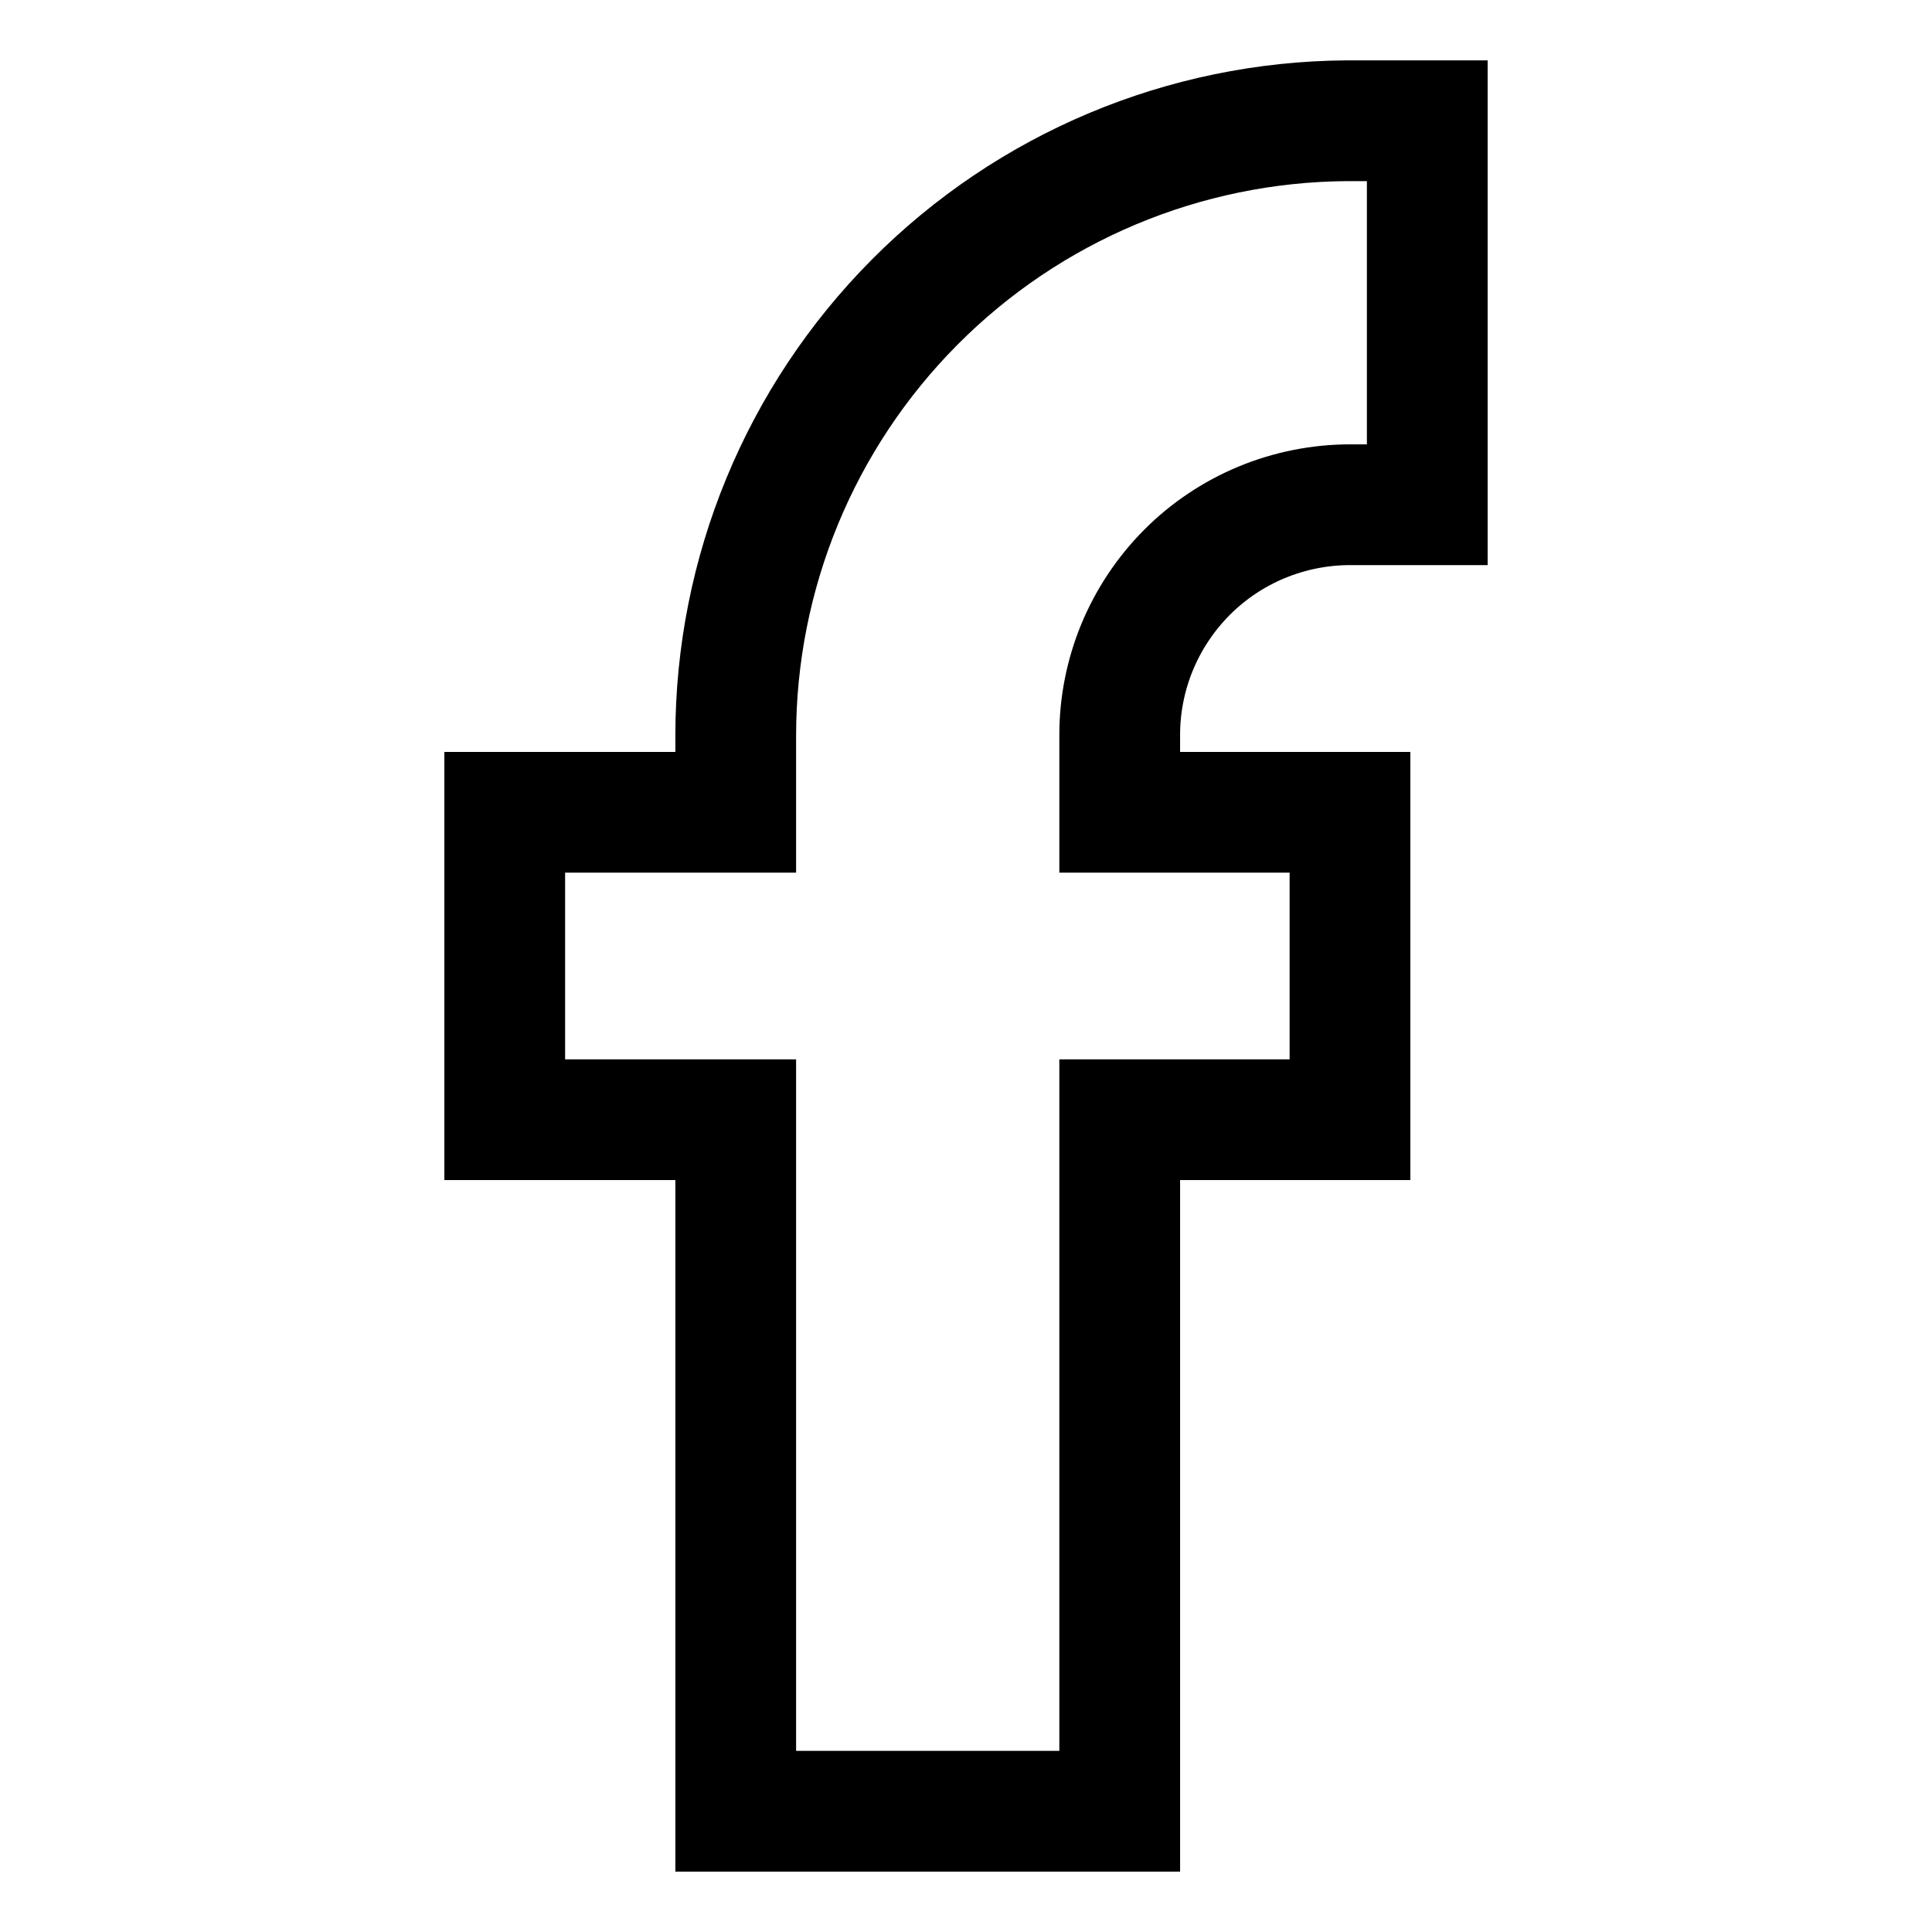
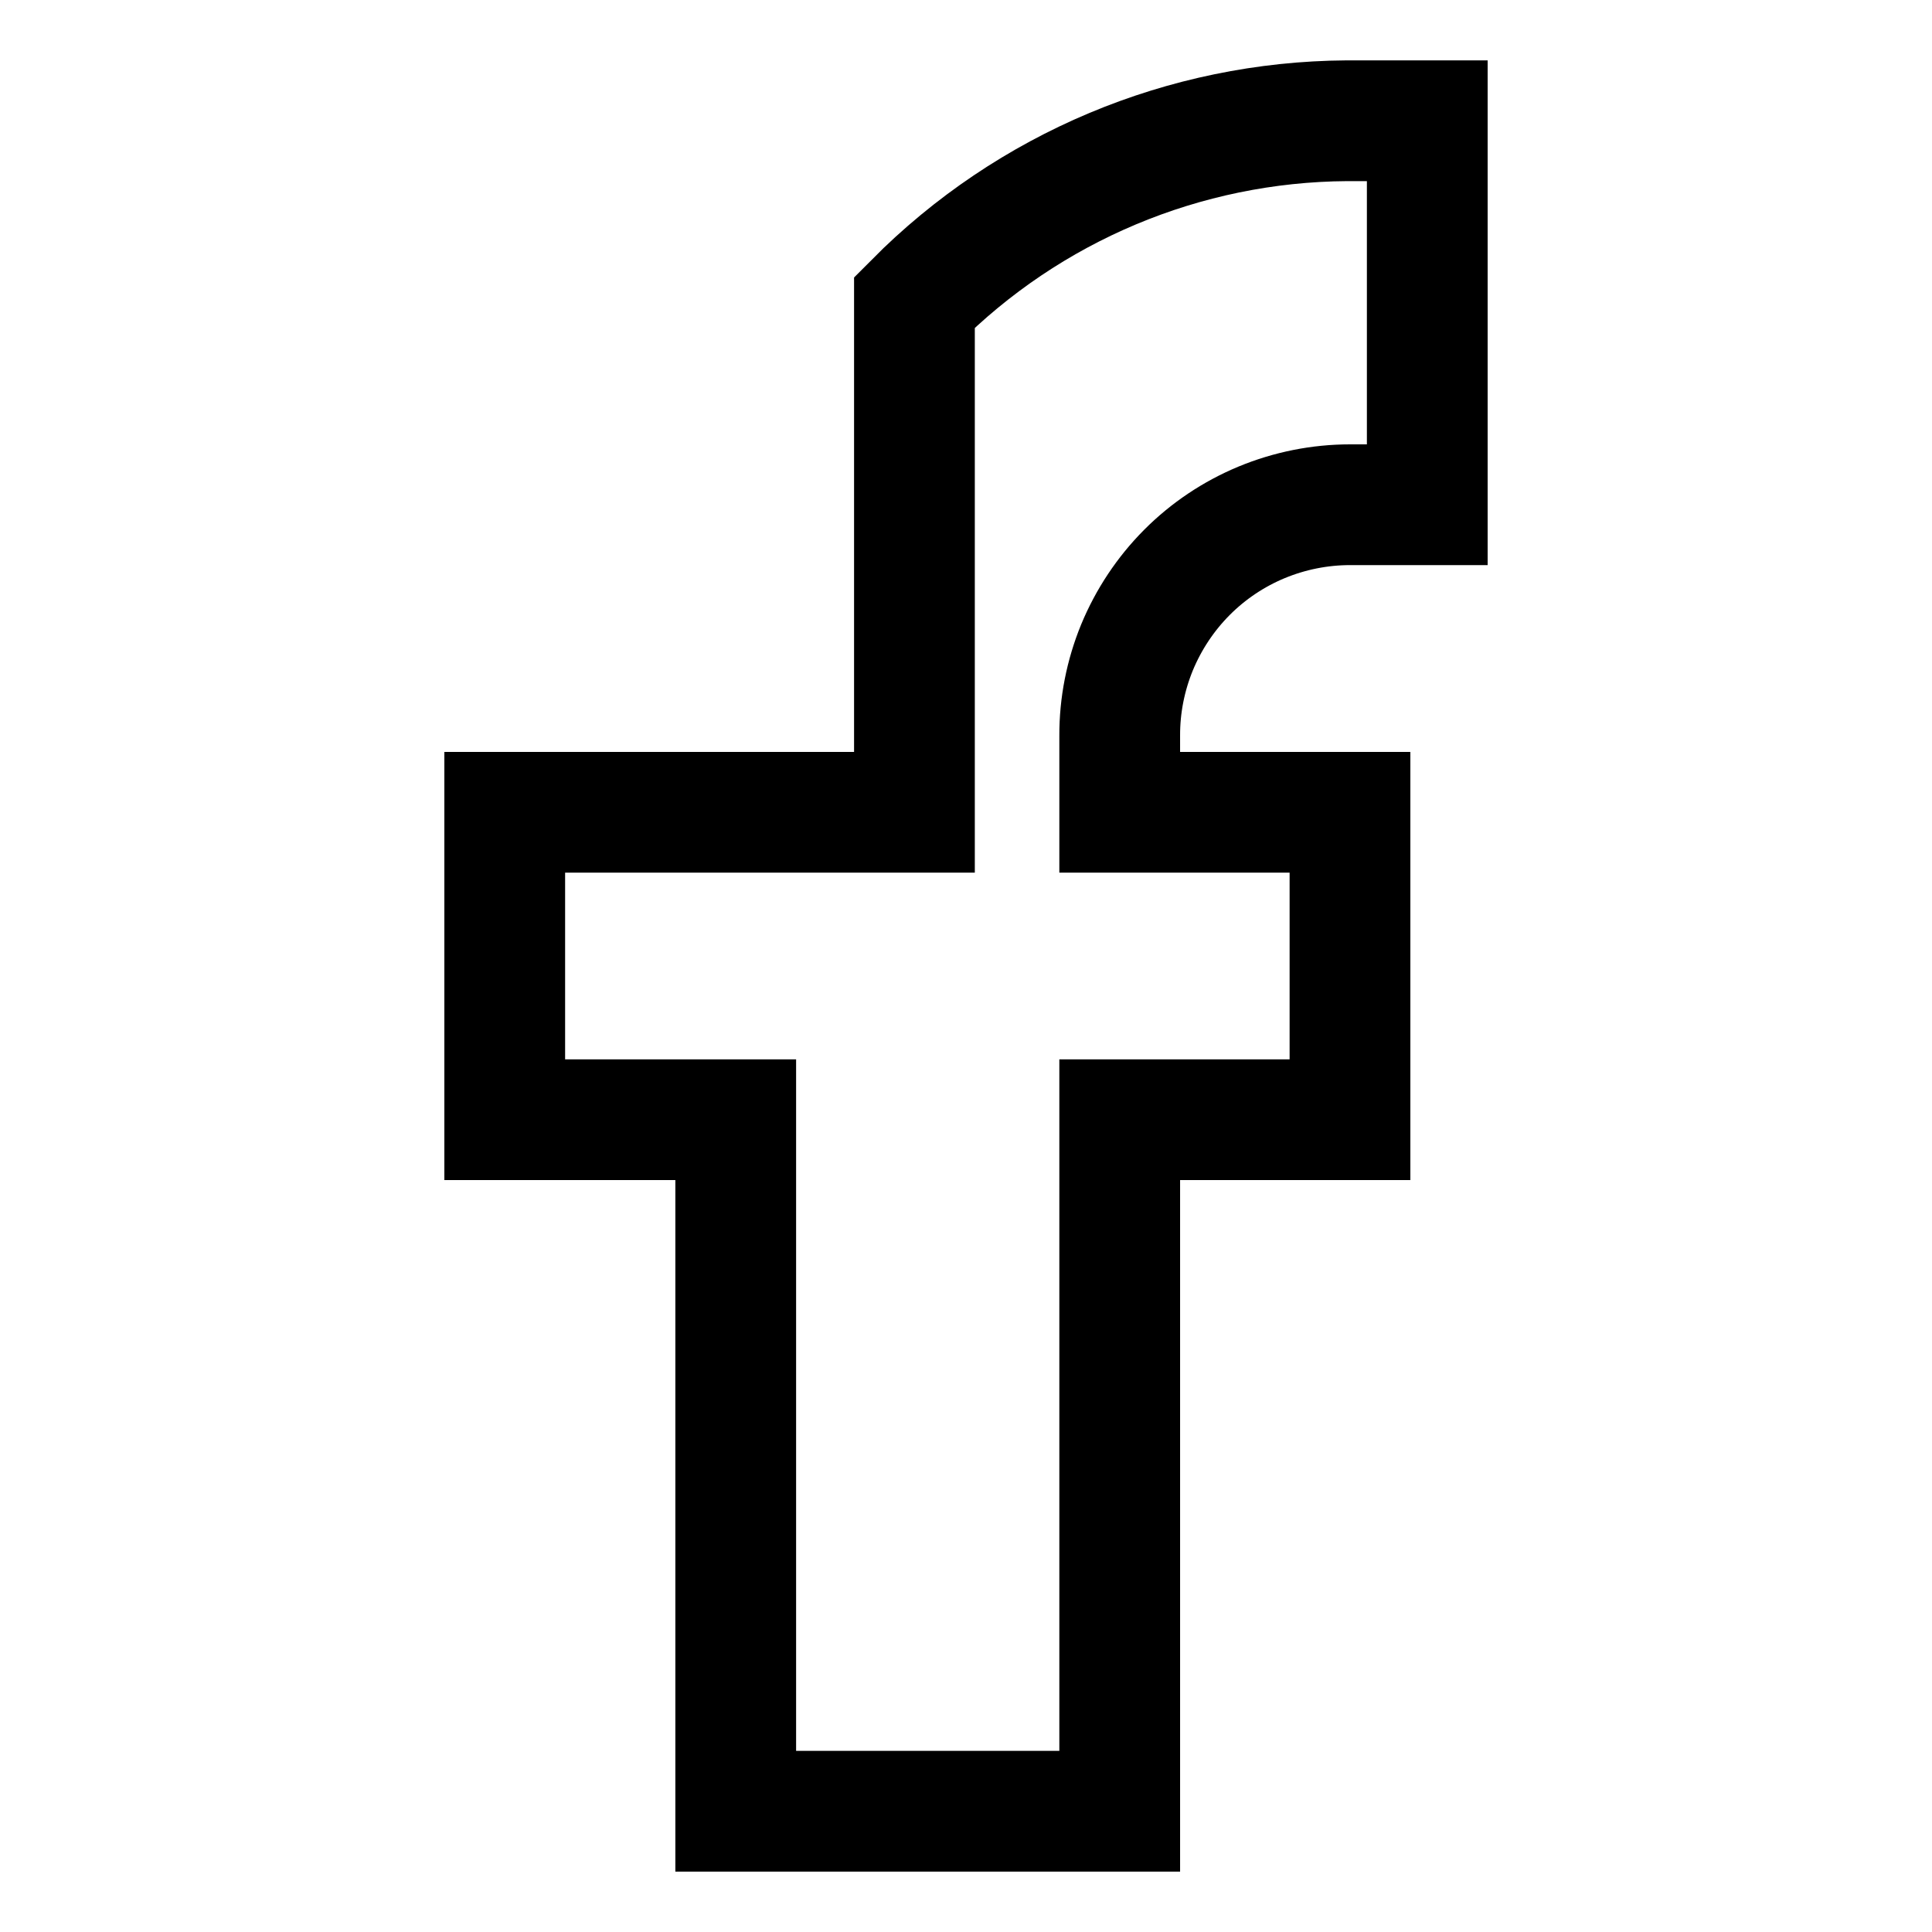
<svg xmlns="http://www.w3.org/2000/svg" width="16" height="16" viewBox="0 0 16 16" fill="none">
-   <path d="M11.82 4.18V1H11.153C9.808 1.009 8.521 1.549 7.573 2.504C6.625 3.458 6.093 4.748 6.093 6.093V6.727H4.18V9.273H6.093V15H9.273V9.273H11.18V6.727H9.273V6.093C9.272 5.842 9.321 5.594 9.416 5.362C9.512 5.13 9.652 4.919 9.829 4.741C10.006 4.563 10.217 4.422 10.448 4.326C10.68 4.23 10.929 4.18 11.18 4.18H11.82Z" stroke="black" stroke-miterlimit="10" />
+   <path d="M11.82 4.18V1H11.153C9.808 1.009 8.521 1.549 7.573 2.504V6.727H4.18V9.273H6.093V15H9.273V9.273H11.18V6.727H9.273V6.093C9.272 5.842 9.321 5.594 9.416 5.362C9.512 5.13 9.652 4.919 9.829 4.741C10.006 4.563 10.217 4.422 10.448 4.326C10.68 4.23 10.929 4.18 11.18 4.18H11.82Z" stroke="black" stroke-miterlimit="10" />
</svg>